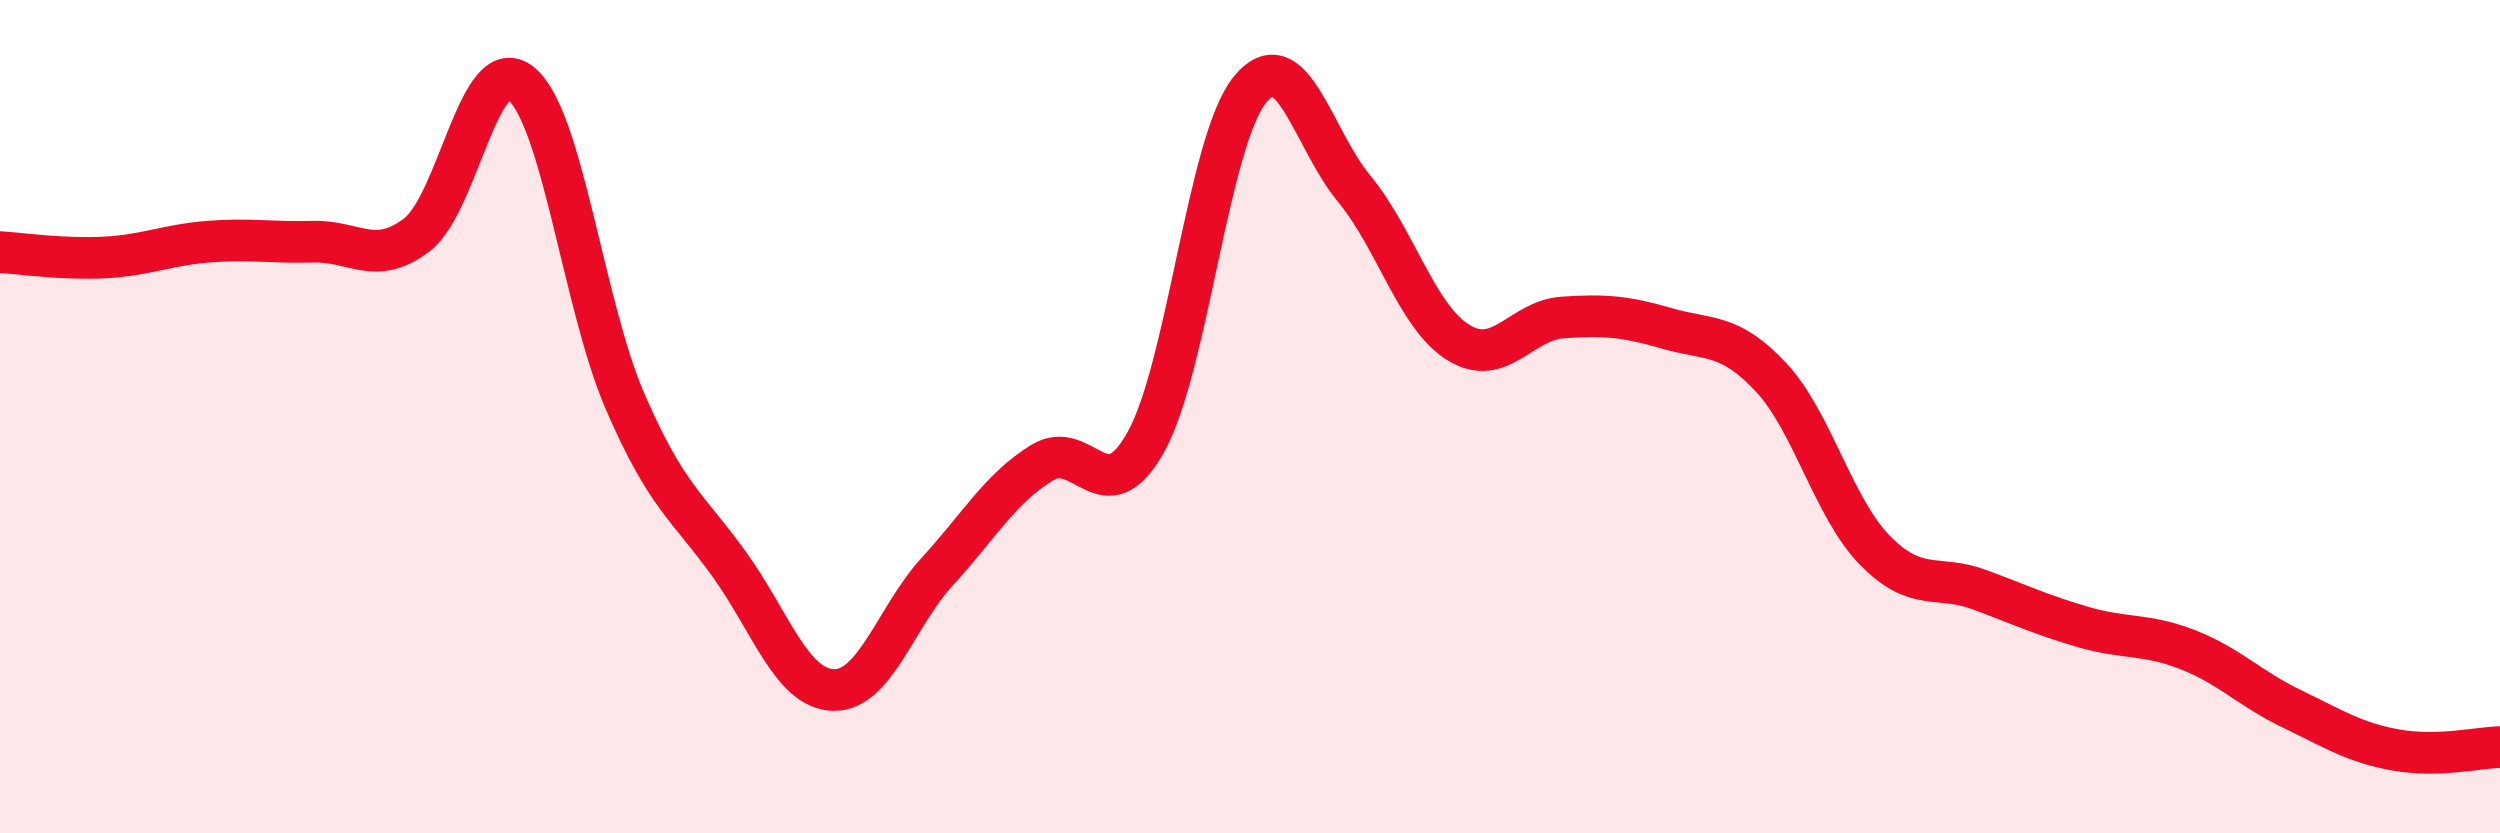
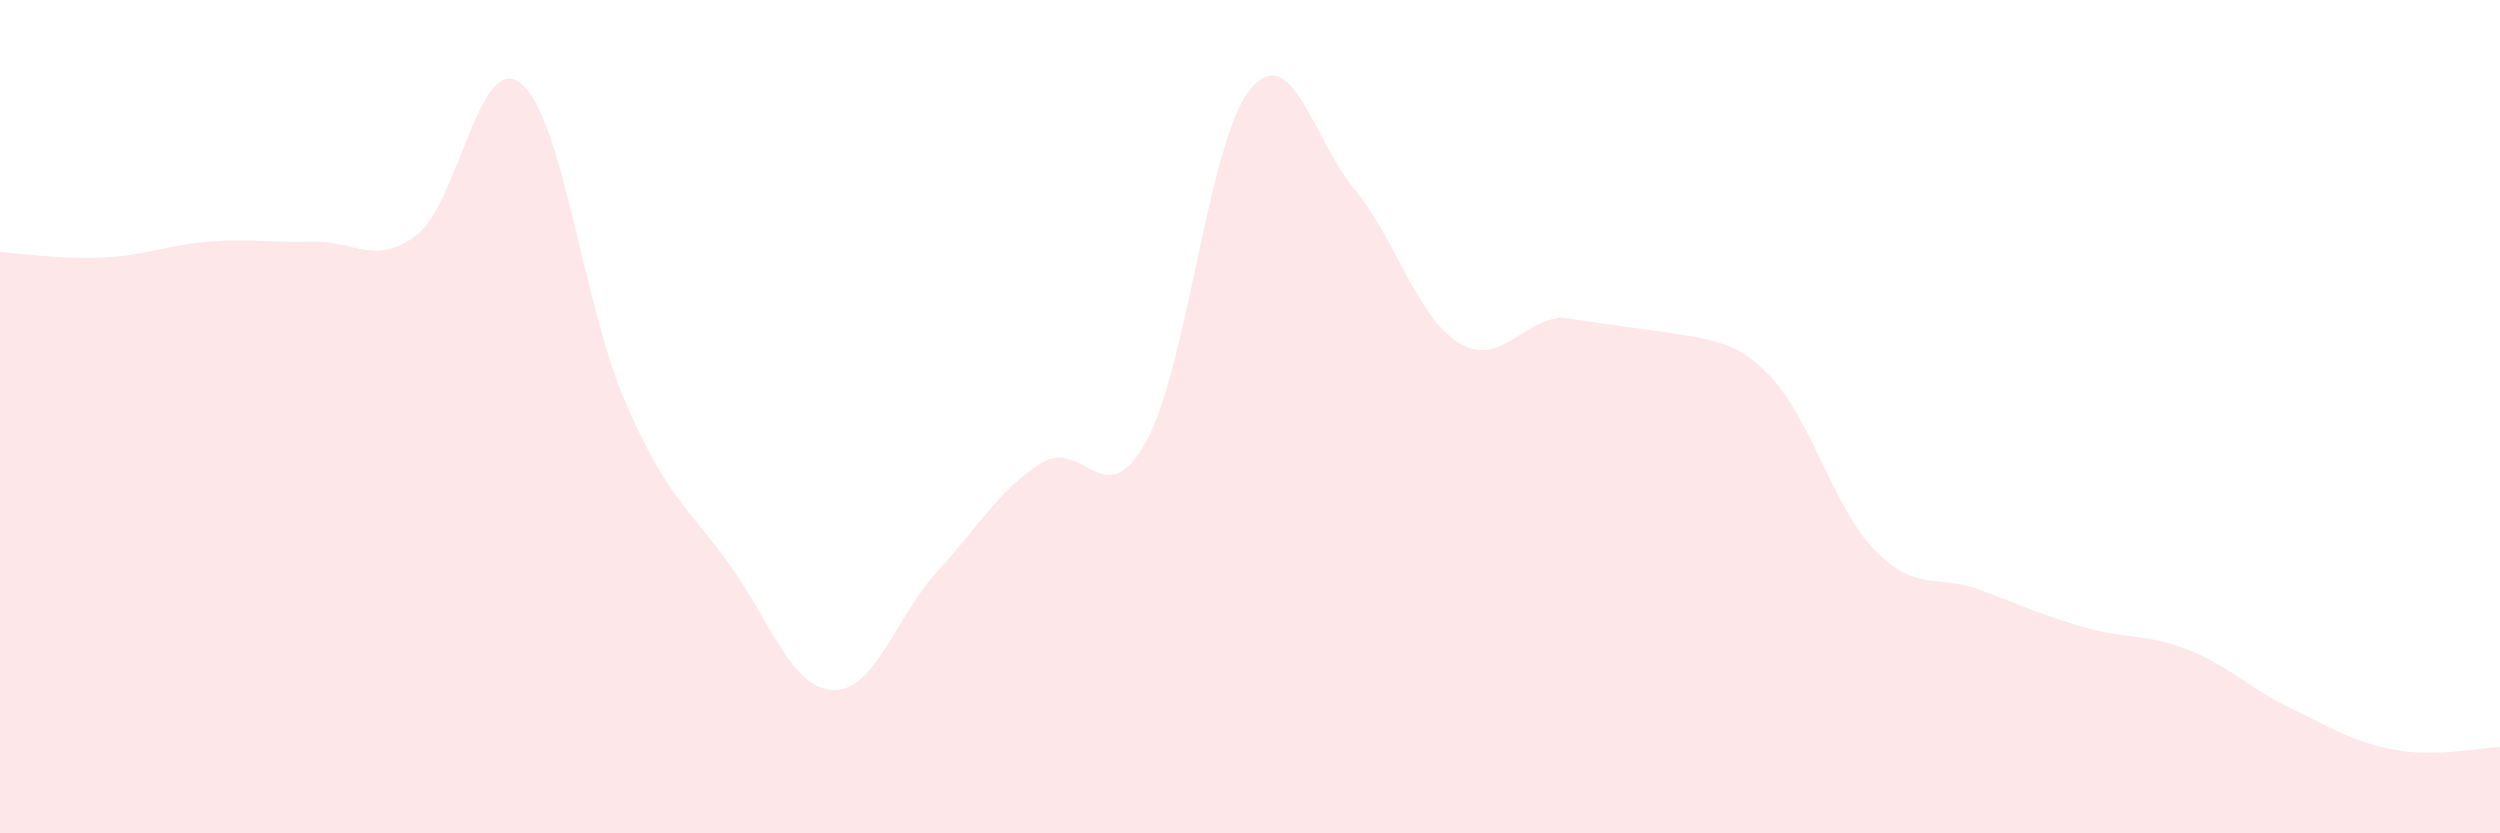
<svg xmlns="http://www.w3.org/2000/svg" width="60" height="20" viewBox="0 0 60 20">
-   <path d="M 0,6.05 C 0.5,6.08 1.5,6.23 2.5,6.18 C 3.5,6.13 4,5.88 5,5.8 C 6,5.72 6.5,5.83 7.5,5.8 C 8.5,5.77 9,6.4 10,5.64 C 11,4.88 11.5,1.2 12.5,2 C 13.5,2.8 14,7.32 15,9.63 C 16,11.94 16.5,12.15 17.5,13.54 C 18.5,14.93 19,16.53 20,16.56 C 21,16.59 21.5,14.8 22.5,13.71 C 23.5,12.62 24,11.73 25,11.11 C 26,10.49 26.5,12.4 27.5,10.61 C 28.5,8.82 29,3.37 30,2.15 C 31,0.93 31.5,3.32 32.5,4.53 C 33.5,5.74 34,7.6 35,8.22 C 36,8.84 36.5,7.69 37.5,7.62 C 38.5,7.55 39,7.59 40,7.88 C 41,8.17 41.5,7.98 42.5,9.05 C 43.5,10.12 44,12.19 45,13.21 C 46,14.23 46.5,13.78 47.5,14.15 C 48.5,14.52 49,14.76 50,15.05 C 51,15.34 51.5,15.2 52.5,15.59 C 53.5,15.98 54,16.53 55,17.01 C 56,17.49 56.5,17.82 57.5,18 C 58.5,18.18 59.5,17.94 60,17.93L60 20L0 20Z" fill="#EB0A25" opacity="0.1" stroke-linecap="round" stroke-linejoin="round" />
-   <path d="M 0,6.05 C 0.5,6.08 1.5,6.23 2.5,6.18 C 3.5,6.13 4,5.88 5,5.8 C 6,5.72 6.5,5.83 7.5,5.8 C 8.5,5.77 9,6.4 10,5.64 C 11,4.88 11.5,1.2 12.5,2 C 13.5,2.8 14,7.32 15,9.63 C 16,11.94 16.5,12.15 17.5,13.54 C 18.5,14.93 19,16.53 20,16.56 C 21,16.59 21.5,14.8 22.5,13.71 C 23.5,12.62 24,11.73 25,11.11 C 26,10.49 26.5,12.4 27.5,10.61 C 28.5,8.82 29,3.37 30,2.15 C 31,0.93 31.5,3.32 32.5,4.53 C 33.5,5.74 34,7.6 35,8.22 C 36,8.84 36.5,7.69 37.5,7.62 C 38.5,7.55 39,7.59 40,7.88 C 41,8.17 41.5,7.98 42.5,9.05 C 43.5,10.12 44,12.19 45,13.21 C 46,14.23 46.5,13.78 47.5,14.15 C 48.5,14.52 49,14.76 50,15.05 C 51,15.34 51.5,15.2 52.5,15.59 C 53.5,15.98 54,16.53 55,17.01 C 56,17.49 56.5,17.82 57.5,18 C 58.5,18.18 59.5,17.94 60,17.93" stroke="#EB0A25" stroke-width="1" fill="none" stroke-linecap="round" stroke-linejoin="round" />
+   <path d="M 0,6.05 C 0.5,6.08 1.5,6.23 2.5,6.18 C 3.5,6.13 4,5.88 5,5.8 C 6,5.72 6.5,5.83 7.5,5.8 C 8.5,5.77 9,6.4 10,5.64 C 11,4.88 11.5,1.2 12.5,2 C 13.5,2.8 14,7.32 15,9.63 C 16,11.94 16.5,12.15 17.5,13.54 C 18.5,14.93 19,16.53 20,16.56 C 21,16.59 21.5,14.8 22.5,13.71 C 23.5,12.62 24,11.73 25,11.11 C 26,10.49 26.5,12.4 27.5,10.61 C 28.5,8.82 29,3.37 30,2.15 C 31,0.93 31.5,3.32 32.5,4.53 C 33.5,5.74 34,7.6 35,8.22 C 36,8.84 36.5,7.69 37.5,7.62 C 41,8.17 41.5,7.98 42.5,9.05 C 43.5,10.12 44,12.19 45,13.21 C 46,14.23 46.5,13.78 47.5,14.15 C 48.5,14.52 49,14.76 50,15.05 C 51,15.34 51.5,15.2 52.5,15.59 C 53.5,15.98 54,16.53 55,17.01 C 56,17.49 56.5,17.82 57.5,18 C 58.5,18.18 59.5,17.94 60,17.93L60 20L0 20Z" fill="#EB0A25" opacity="0.1" stroke-linecap="round" stroke-linejoin="round" />
</svg>